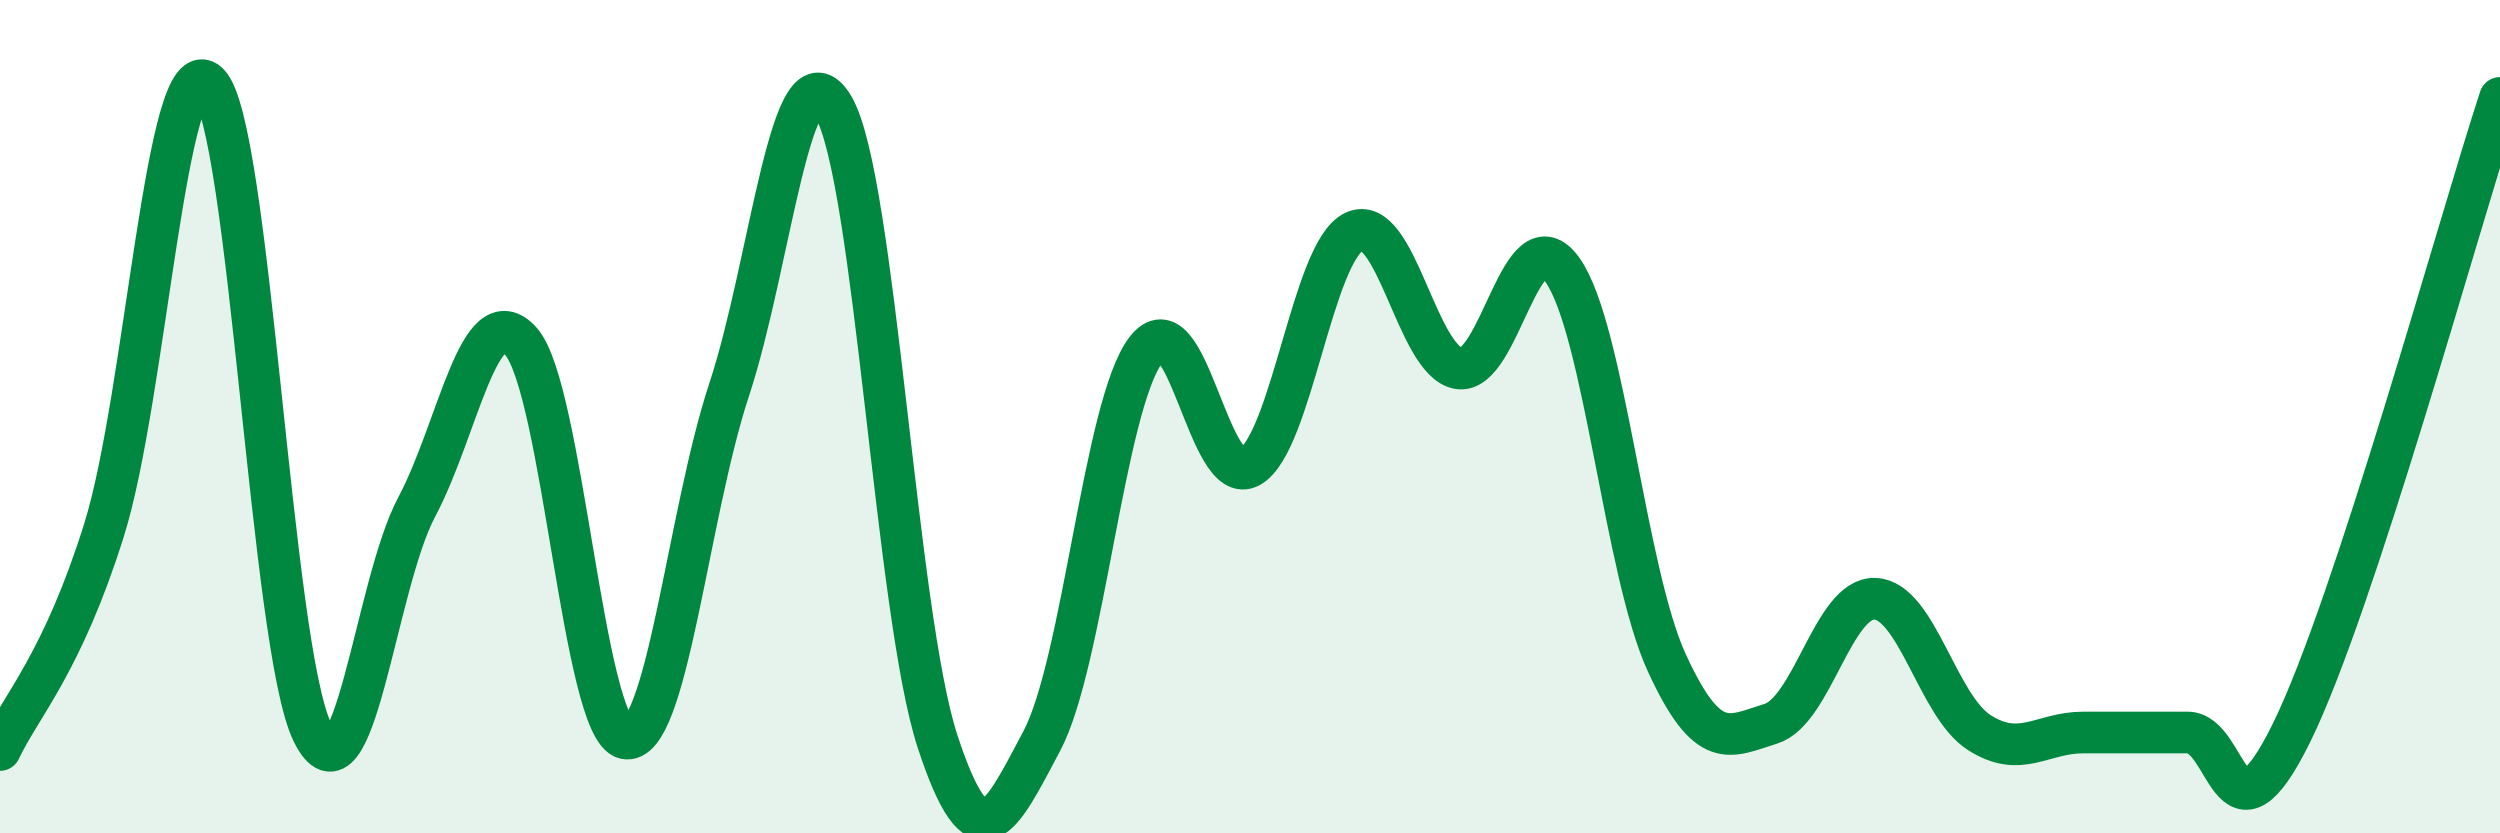
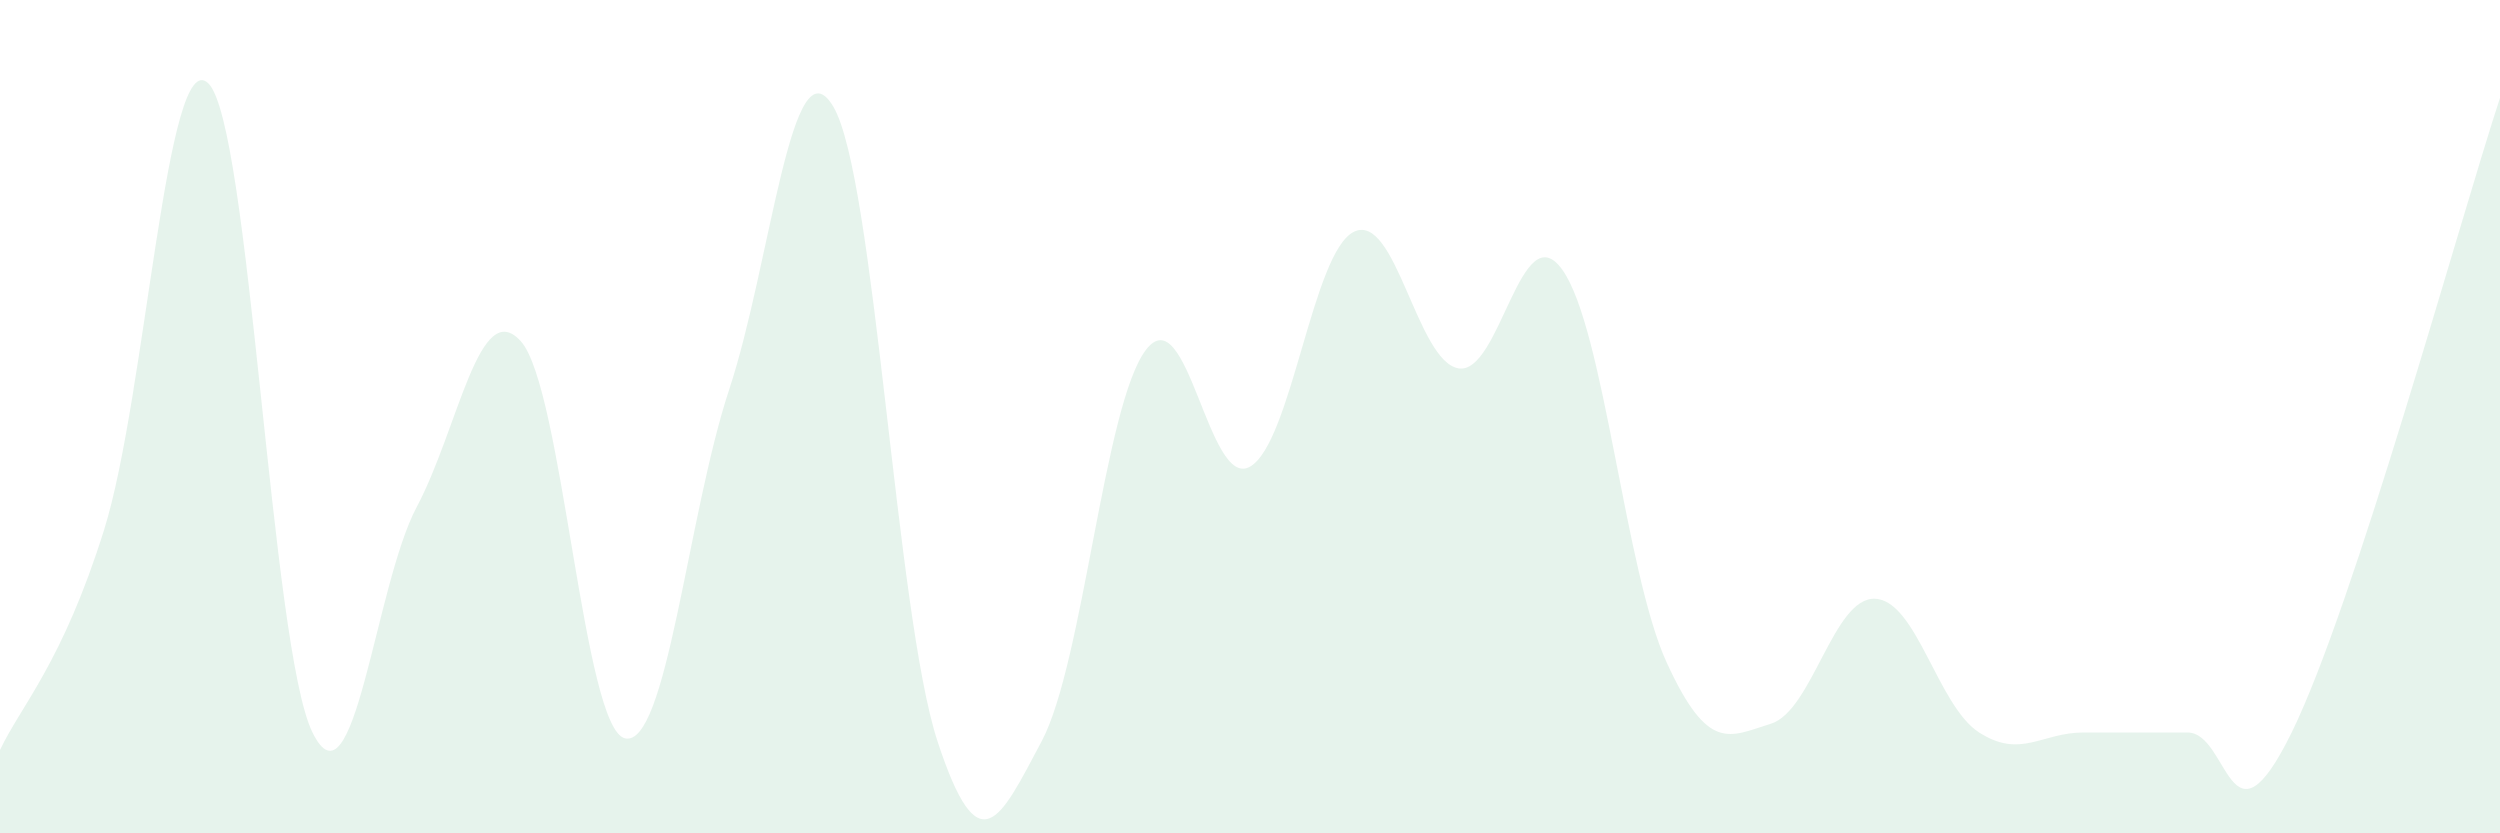
<svg xmlns="http://www.w3.org/2000/svg" width="60" height="20" viewBox="0 0 60 20">
  <path d="M 0,18 C 0.5,16.94 1.5,15.91 2.5,12.71 C 3.5,9.51 4,1.03 5,2 C 6,2.97 6.5,15.55 7.5,17.58 C 8.5,19.61 9,14.05 10,12.17 C 11,10.29 11.5,7.08 12.5,8.19 C 13.5,9.3 14,17.49 15,17.72 C 16,17.95 16.5,12.38 17.5,9.35 C 18.5,6.32 19,0.87 20,2.56 C 21,4.25 21.5,14.74 22.5,17.79 C 23.5,20.84 24,19.67 25,17.79 C 26,15.91 26.5,9.72 27.5,8.4 C 28.5,7.08 29,11.77 30,11.2 C 31,10.63 31.5,6.03 32.5,5.56 C 33.5,5.09 34,8.66 35,8.84 C 36,9.02 36.5,5.07 37.5,6.48 C 38.5,7.89 39,13.72 40,15.9 C 41,18.08 41.5,17.68 42.5,17.37 C 43.5,17.06 44,14.33 45,14.37 C 46,14.41 46.5,16.94 47.5,17.58 C 48.5,18.22 49,17.58 50,17.58 C 51,17.58 51.5,17.58 52.5,17.58 C 53.5,17.58 53.5,20.63 55,17.58 C 56.5,14.53 59,5.4 60,2.35L60 20L0 20Z" fill="#008740" opacity="0.1" stroke-linecap="round" stroke-linejoin="round" />
-   <path d="M 0,18 C 0.5,16.94 1.5,15.91 2.5,12.71 C 3.5,9.51 4,1.03 5,2 C 6,2.97 6.5,15.55 7.5,17.58 C 8.5,19.61 9,14.05 10,12.17 C 11,10.29 11.5,7.08 12.5,8.19 C 13.5,9.3 14,17.49 15,17.72 C 16,17.95 16.5,12.38 17.5,9.35 C 18.5,6.32 19,0.87 20,2.56 C 21,4.25 21.5,14.74 22.5,17.79 C 23.5,20.84 24,19.67 25,17.79 C 26,15.91 26.5,9.72 27.5,8.4 C 28.5,7.08 29,11.77 30,11.2 C 31,10.63 31.5,6.03 32.5,5.56 C 33.5,5.09 34,8.66 35,8.84 C 36,9.02 36.5,5.07 37.5,6.48 C 38.5,7.89 39,13.72 40,15.9 C 41,18.08 41.5,17.68 42.5,17.37 C 43.5,17.06 44,14.33 45,14.37 C 46,14.41 46.5,16.94 47.5,17.58 C 48.5,18.22 49,17.58 50,17.58 C 51,17.58 51.5,17.58 52.5,17.58 C 53.5,17.58 53.5,20.63 55,17.58 C 56.5,14.53 59,5.4 60,2.35" stroke="#008740" stroke-width="1" fill="none" stroke-linecap="round" stroke-linejoin="round" />
</svg>